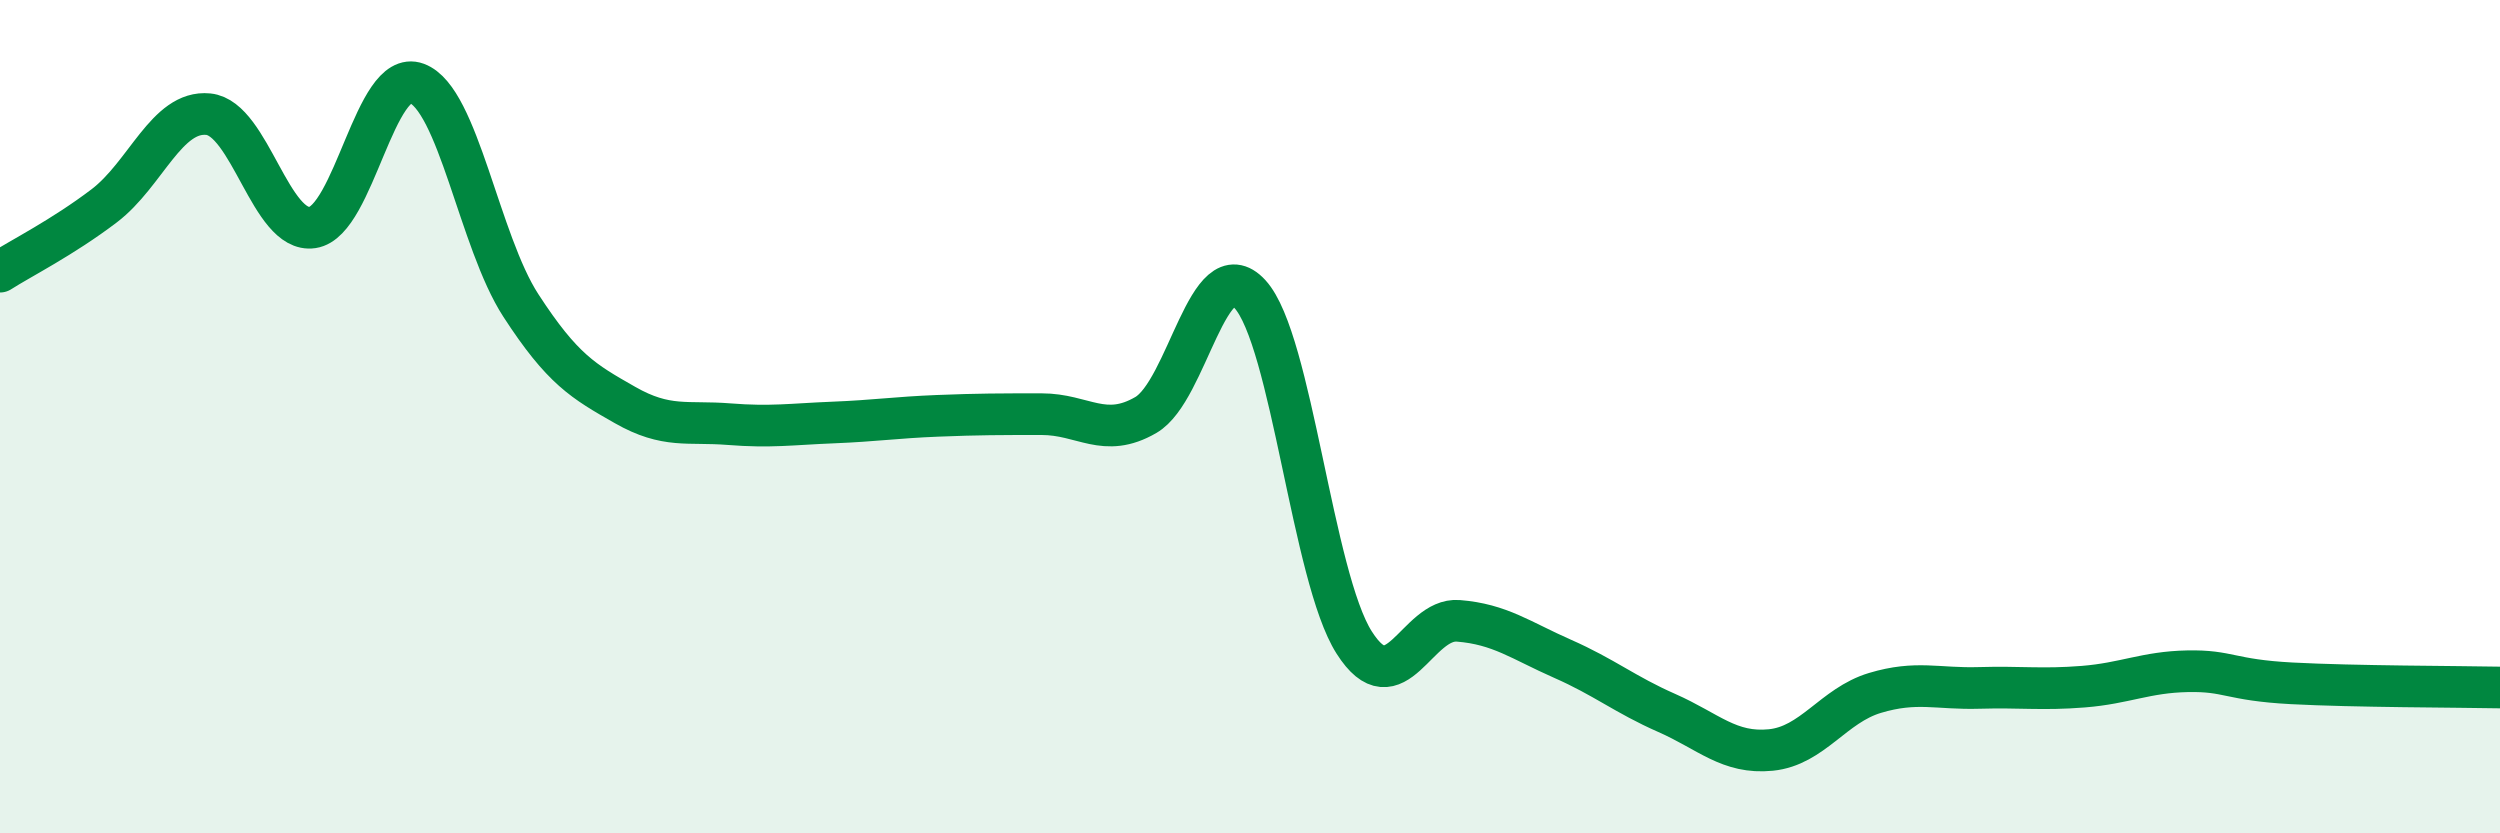
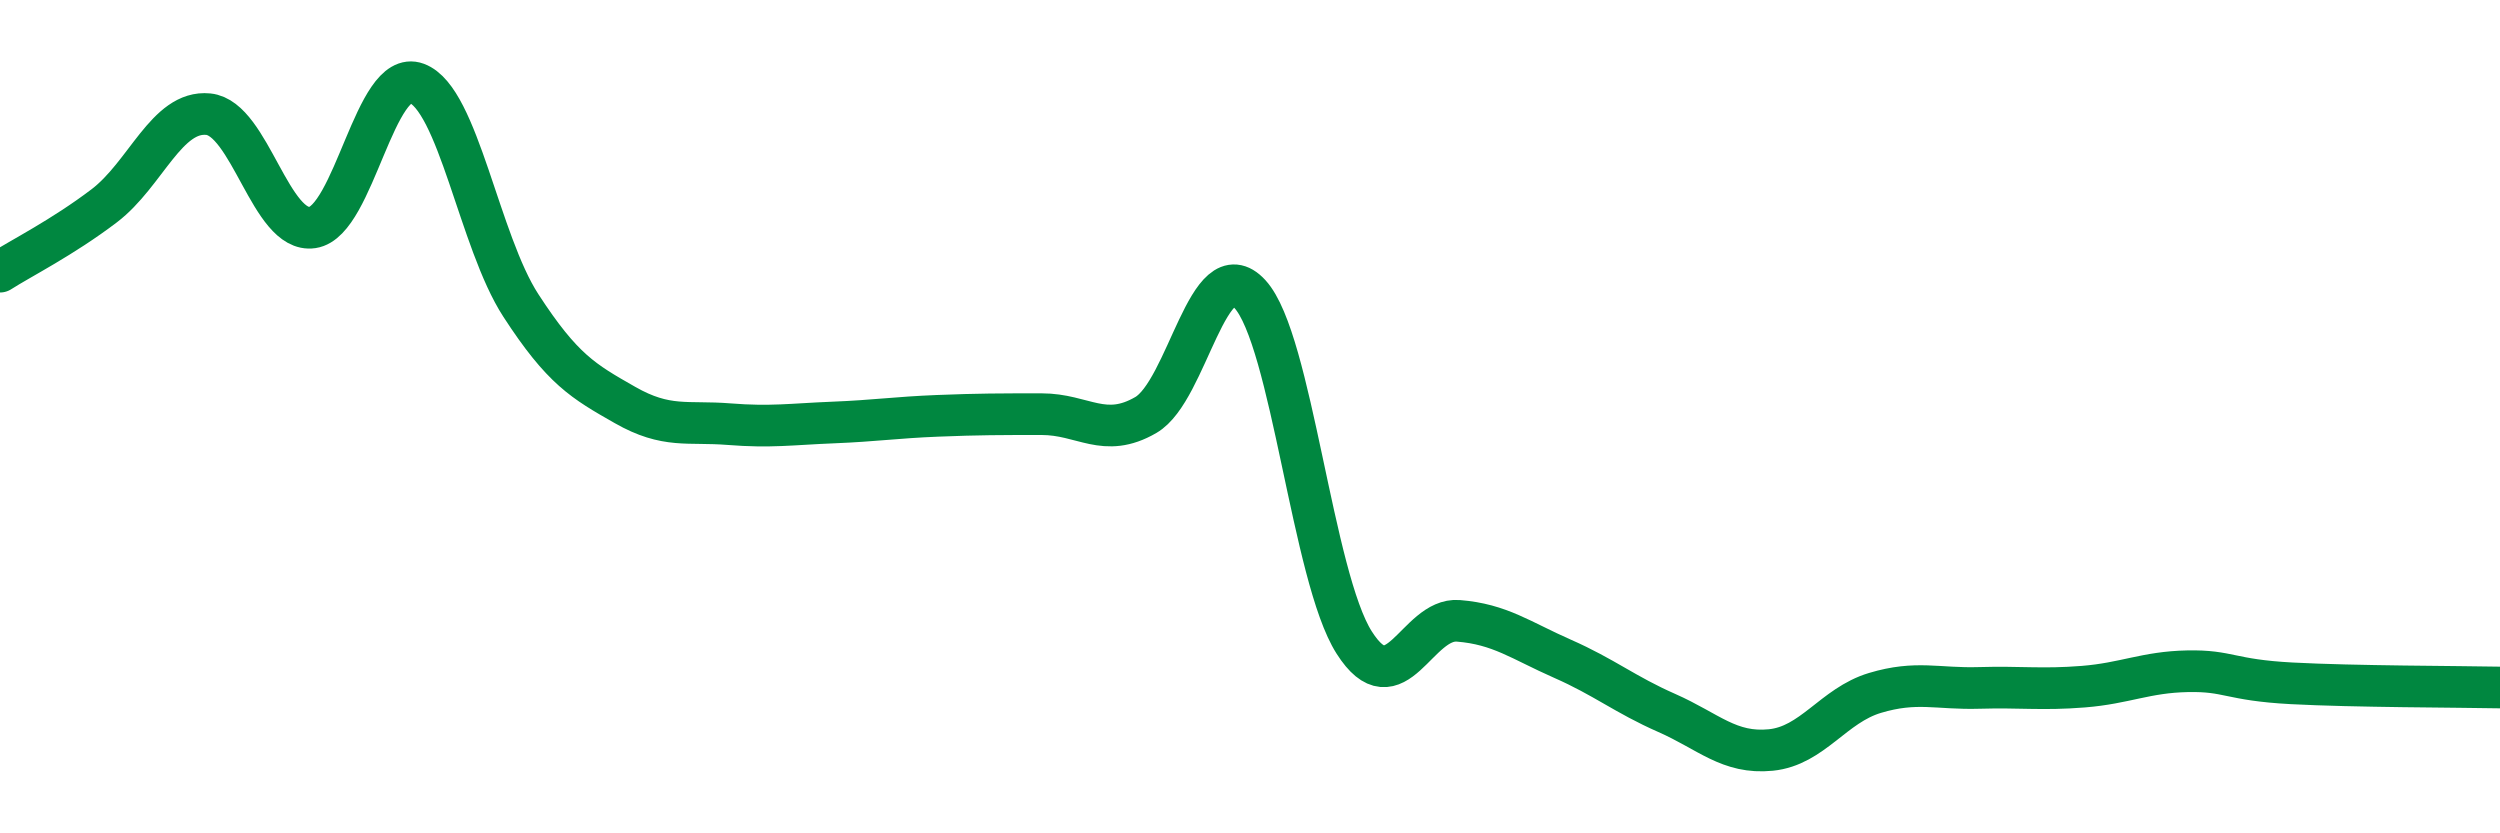
<svg xmlns="http://www.w3.org/2000/svg" width="60" height="20" viewBox="0 0 60 20">
-   <path d="M 0,6.52 C 0.5,6.2 1.5,5.7 2.5,4.94 C 3.5,4.18 4,2.64 5,2.74 C 6,2.84 6.5,5.61 7.5,5.46 C 8.5,5.31 9,1.63 10,2 C 11,2.37 11.5,5.79 12.5,7.33 C 13.5,8.87 14,9.15 15,9.72 C 16,10.29 16.5,10.1 17.5,10.18 C 18.5,10.26 19,10.18 20,10.14 C 21,10.1 21.5,10.02 22.5,9.98 C 23.5,9.94 24,9.94 25,9.94 C 26,9.94 26.5,10.54 27.5,9.96 C 28.5,9.38 29,5.97 30,7.06 C 31,8.15 31.5,13.85 32.5,15.42 C 33.5,16.99 34,14.82 35,14.9 C 36,14.98 36.5,15.37 37.5,15.81 C 38.5,16.25 39,16.67 40,17.11 C 41,17.55 41.5,18.1 42.5,18 C 43.5,17.9 44,16.93 45,16.63 C 46,16.33 46.5,16.54 47.5,16.51 C 48.5,16.48 49,16.56 50,16.48 C 51,16.4 51.5,16.13 52.5,16.11 C 53.5,16.09 53.5,16.32 55,16.4 C 56.5,16.48 59,16.48 60,16.5L60 20L0 20Z" fill="#008740" opacity="0.1" stroke-linecap="round" stroke-linejoin="round" />
  <path d="M 0,6.52 C 0.5,6.2 1.5,5.7 2.5,4.94 C 3.5,4.18 4,2.64 5,2.74 C 6,2.84 6.5,5.61 7.5,5.46 C 8.5,5.31 9,1.63 10,2 C 11,2.37 11.5,5.79 12.5,7.33 C 13.5,8.87 14,9.15 15,9.72 C 16,10.29 16.5,10.1 17.5,10.18 C 18.5,10.26 19,10.18 20,10.14 C 21,10.1 21.5,10.02 22.5,9.98 C 23.5,9.94 24,9.94 25,9.94 C 26,9.94 26.5,10.54 27.5,9.96 C 28.5,9.38 29,5.97 30,7.06 C 31,8.15 31.5,13.85 32.5,15.42 C 33.5,16.99 34,14.82 35,14.9 C 36,14.98 36.5,15.37 37.5,15.81 C 38.5,16.25 39,16.67 40,17.11 C 41,17.55 41.5,18.1 42.5,18 C 43.5,17.9 44,16.93 45,16.63 C 46,16.33 46.5,16.54 47.5,16.51 C 48.5,16.48 49,16.56 50,16.48 C 51,16.4 51.5,16.13 52.5,16.11 C 53.5,16.09 53.5,16.32 55,16.4 C 56.5,16.48 59,16.48 60,16.5" stroke="#008740" stroke-width="1" fill="none" stroke-linecap="round" stroke-linejoin="round" />
</svg>